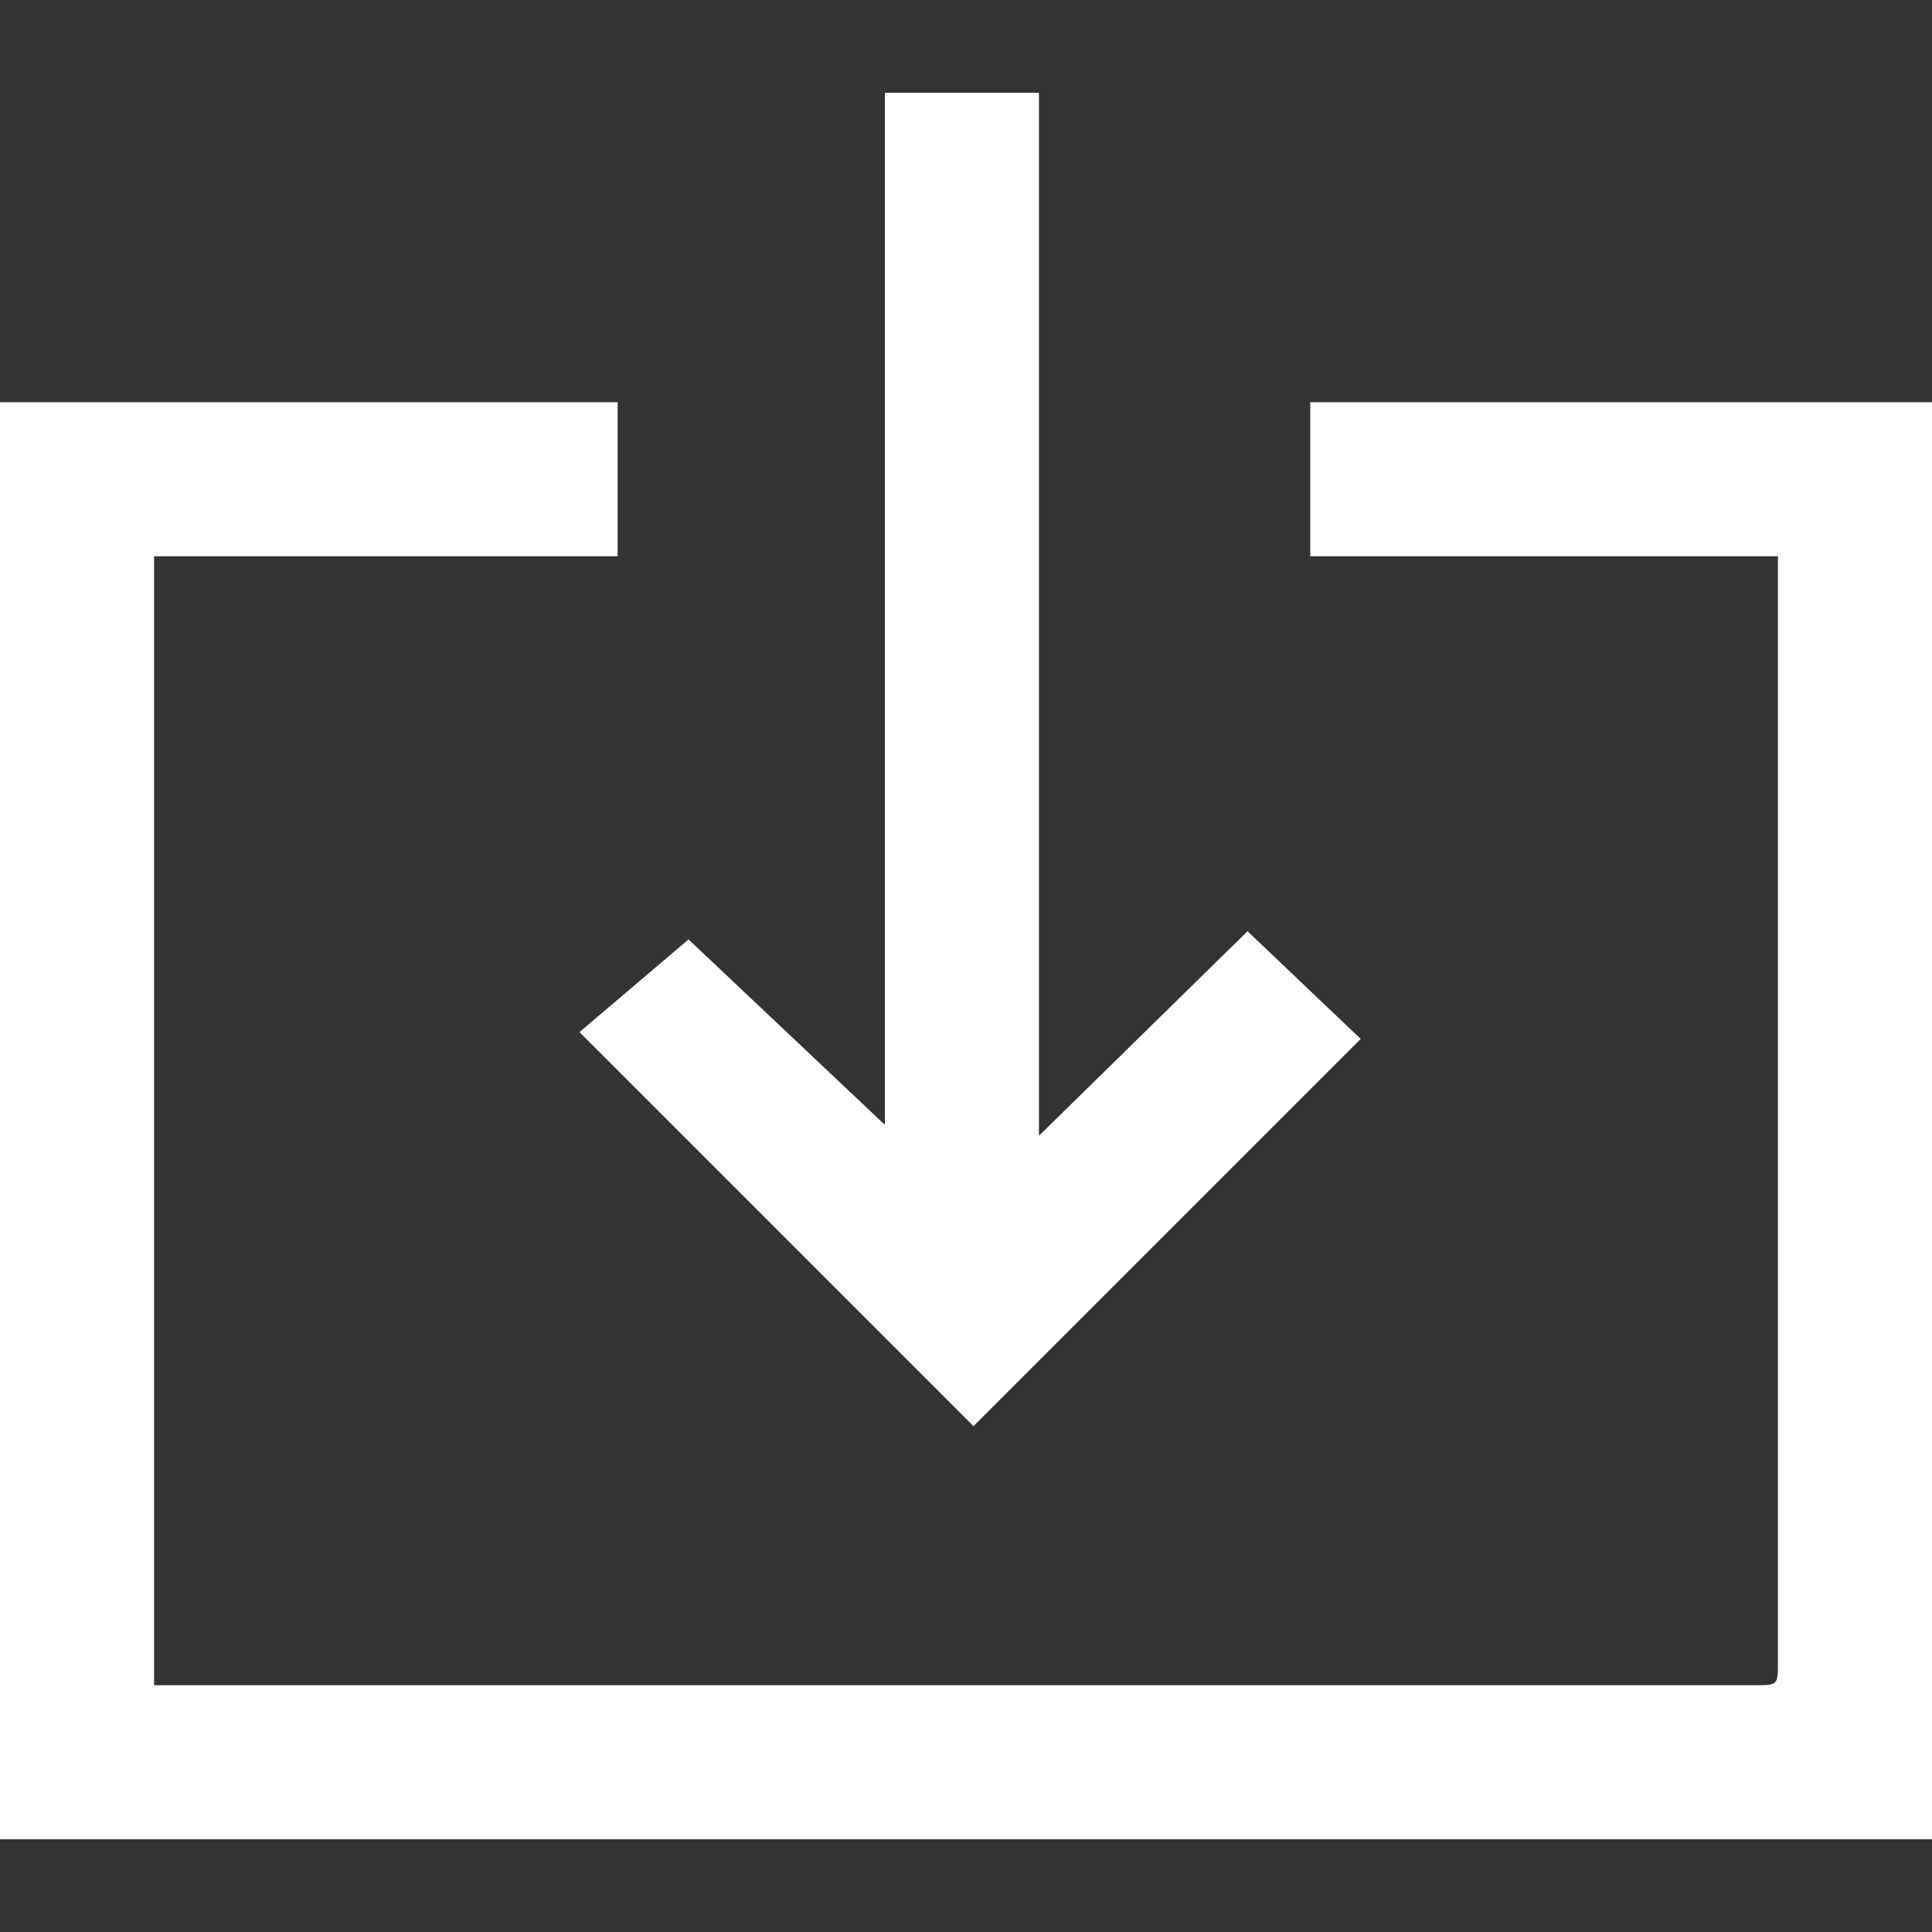
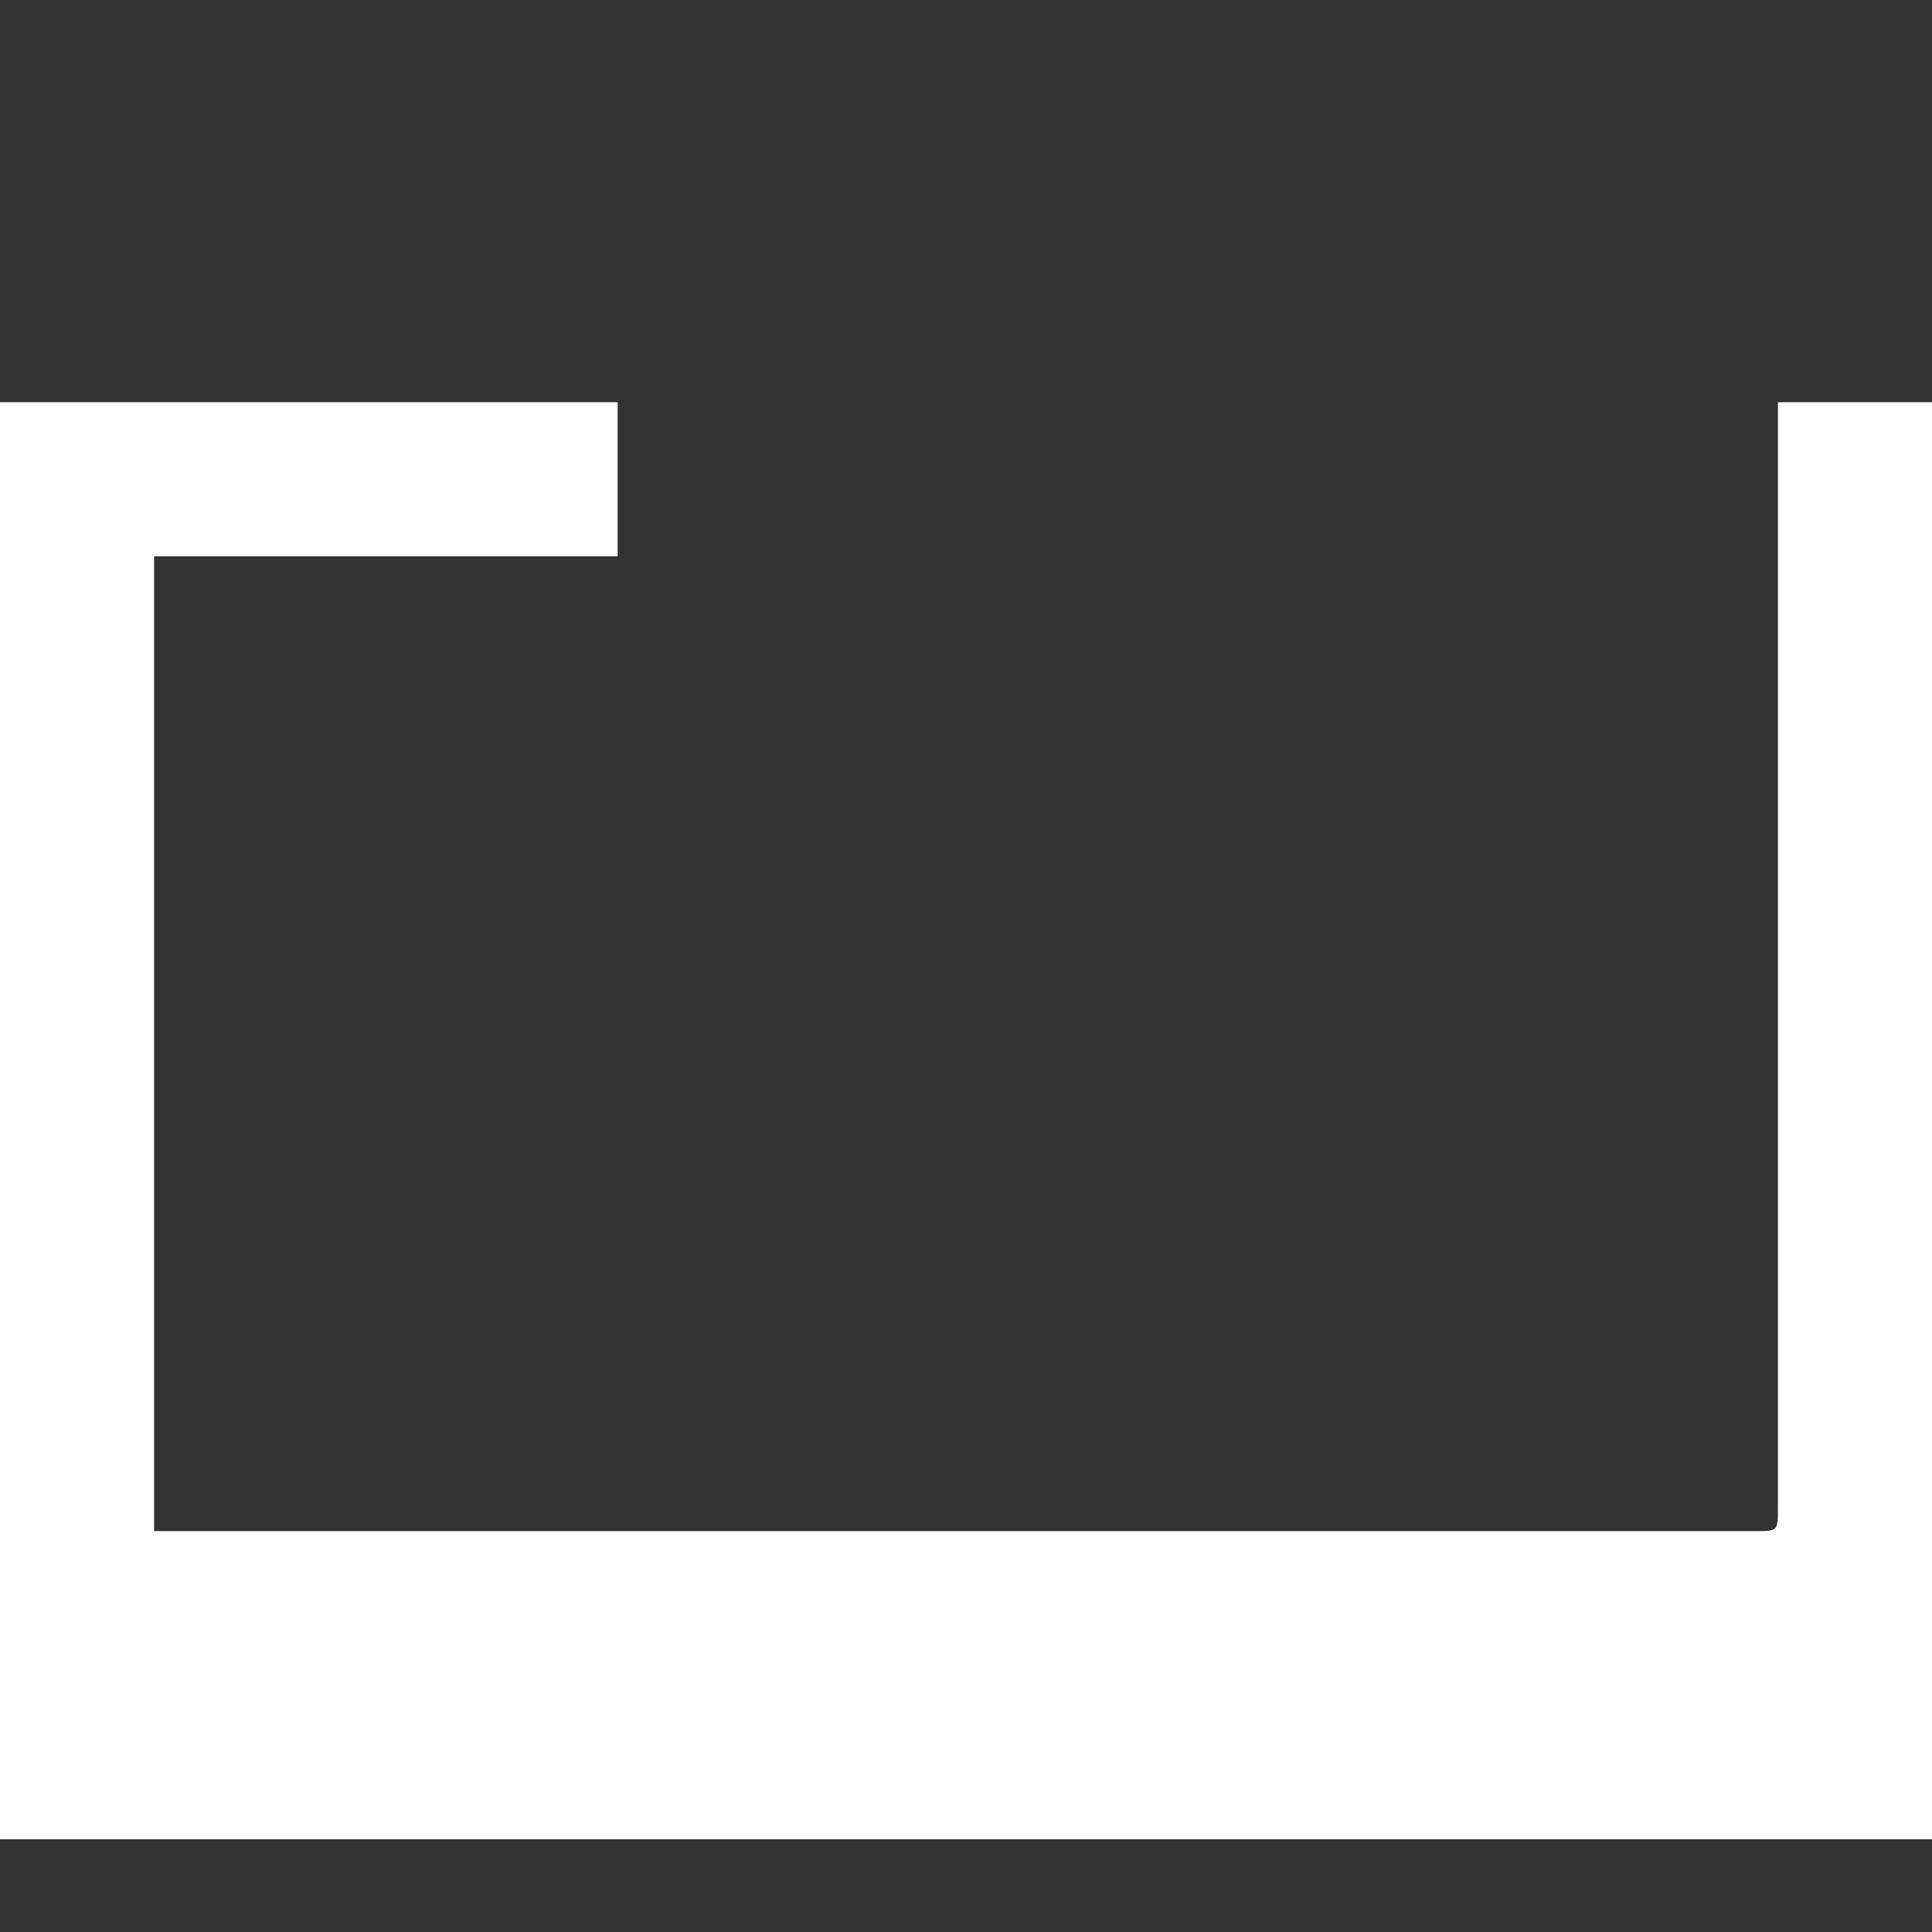
<svg xmlns="http://www.w3.org/2000/svg" version="1.1" id="Group_2165" x="0px" y="0px" viewBox="0 0 141.7 141.7" style="enable-background:new 0 0 141.7 141.7;" xml:space="preserve">
  <rect x="0" y="0" width="141.7" height="141.7" fill="#333333" stroke="none" />
  <style type="text/css">
	.st0{fill:#fff;}
</style>
  <g>
-     <path class="st0" d="M96.1,29.5v11.3h34.3v81.1c0,1.7,0,1.7-1.7,1.7H11.3V40.8h34V29.5H0v105.4h141.7V29.5H96.1z" />
-     <polygon class="st0" points="71.4,104.6 99.8,76.2 91.5,68.3 76.2,83.3 76.2,6.8 64.9,6.8 64.9,82.5 50.5,68.9 42.5,75.7  " />
+     <path class="st0" d="M96.1,29.5h34.3v81.1c0,1.7,0,1.7-1.7,1.7H11.3V40.8h34V29.5H0v105.4h141.7V29.5H96.1z" />
  </g>
</svg>